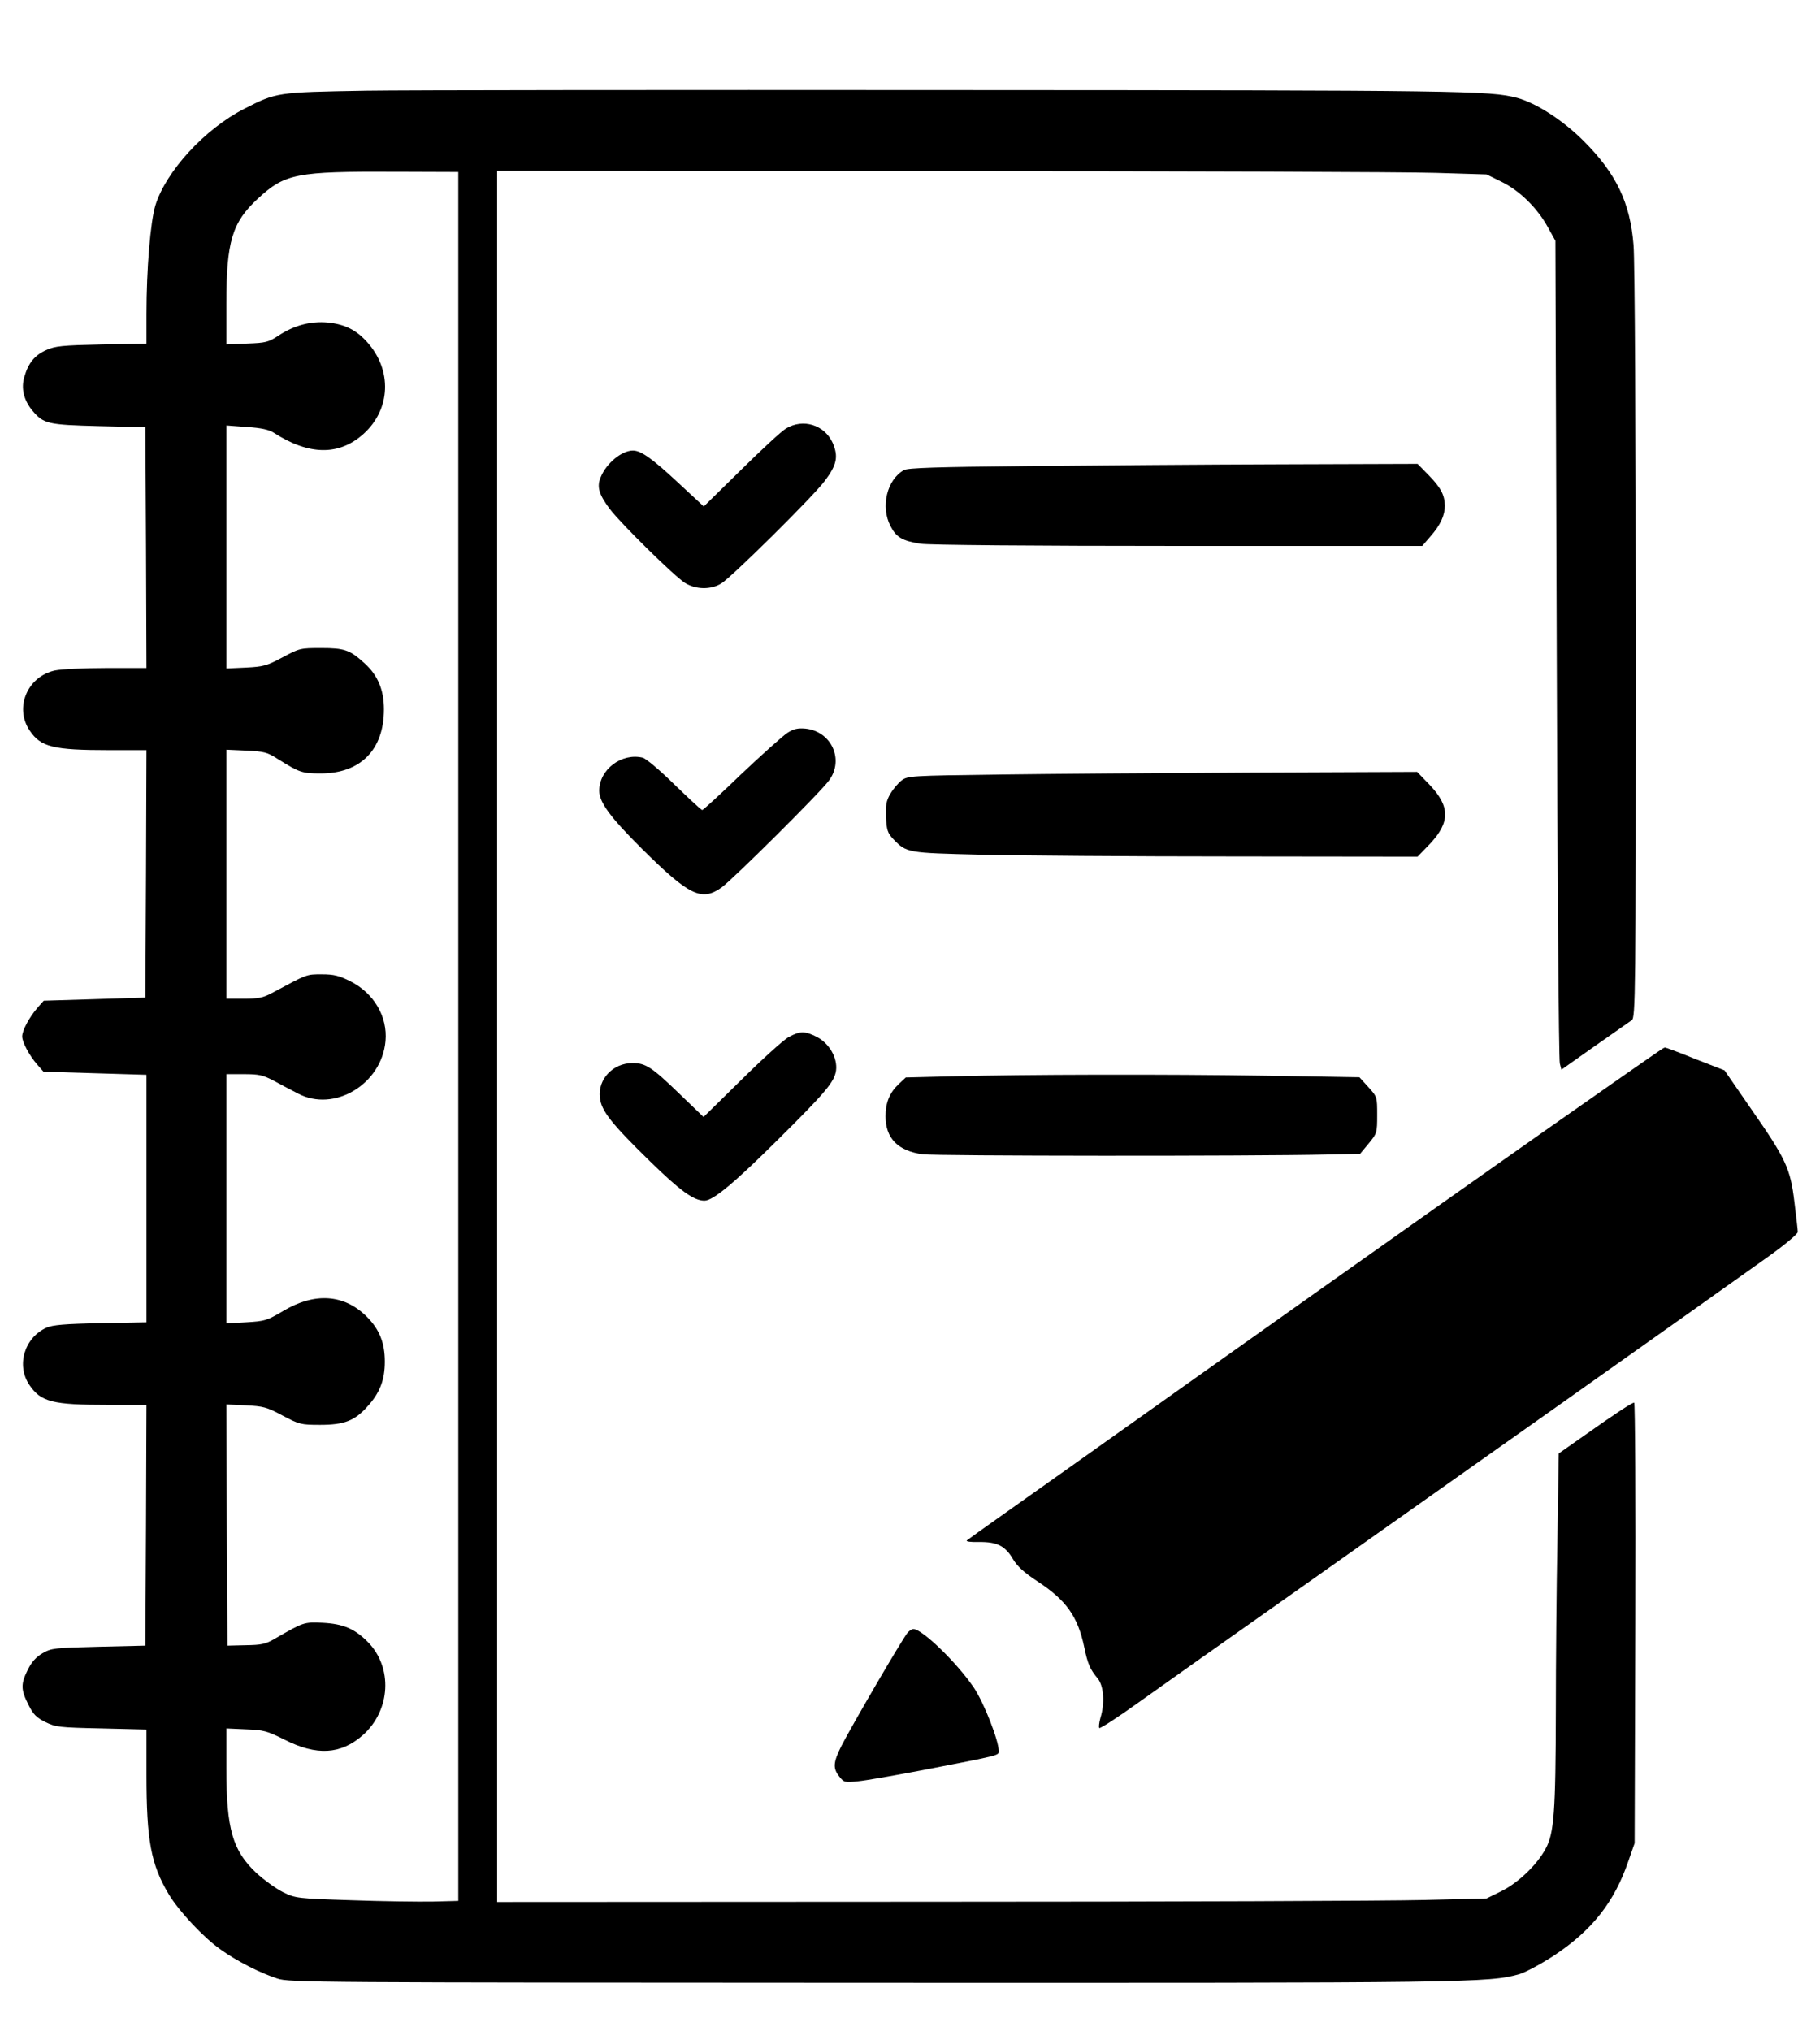
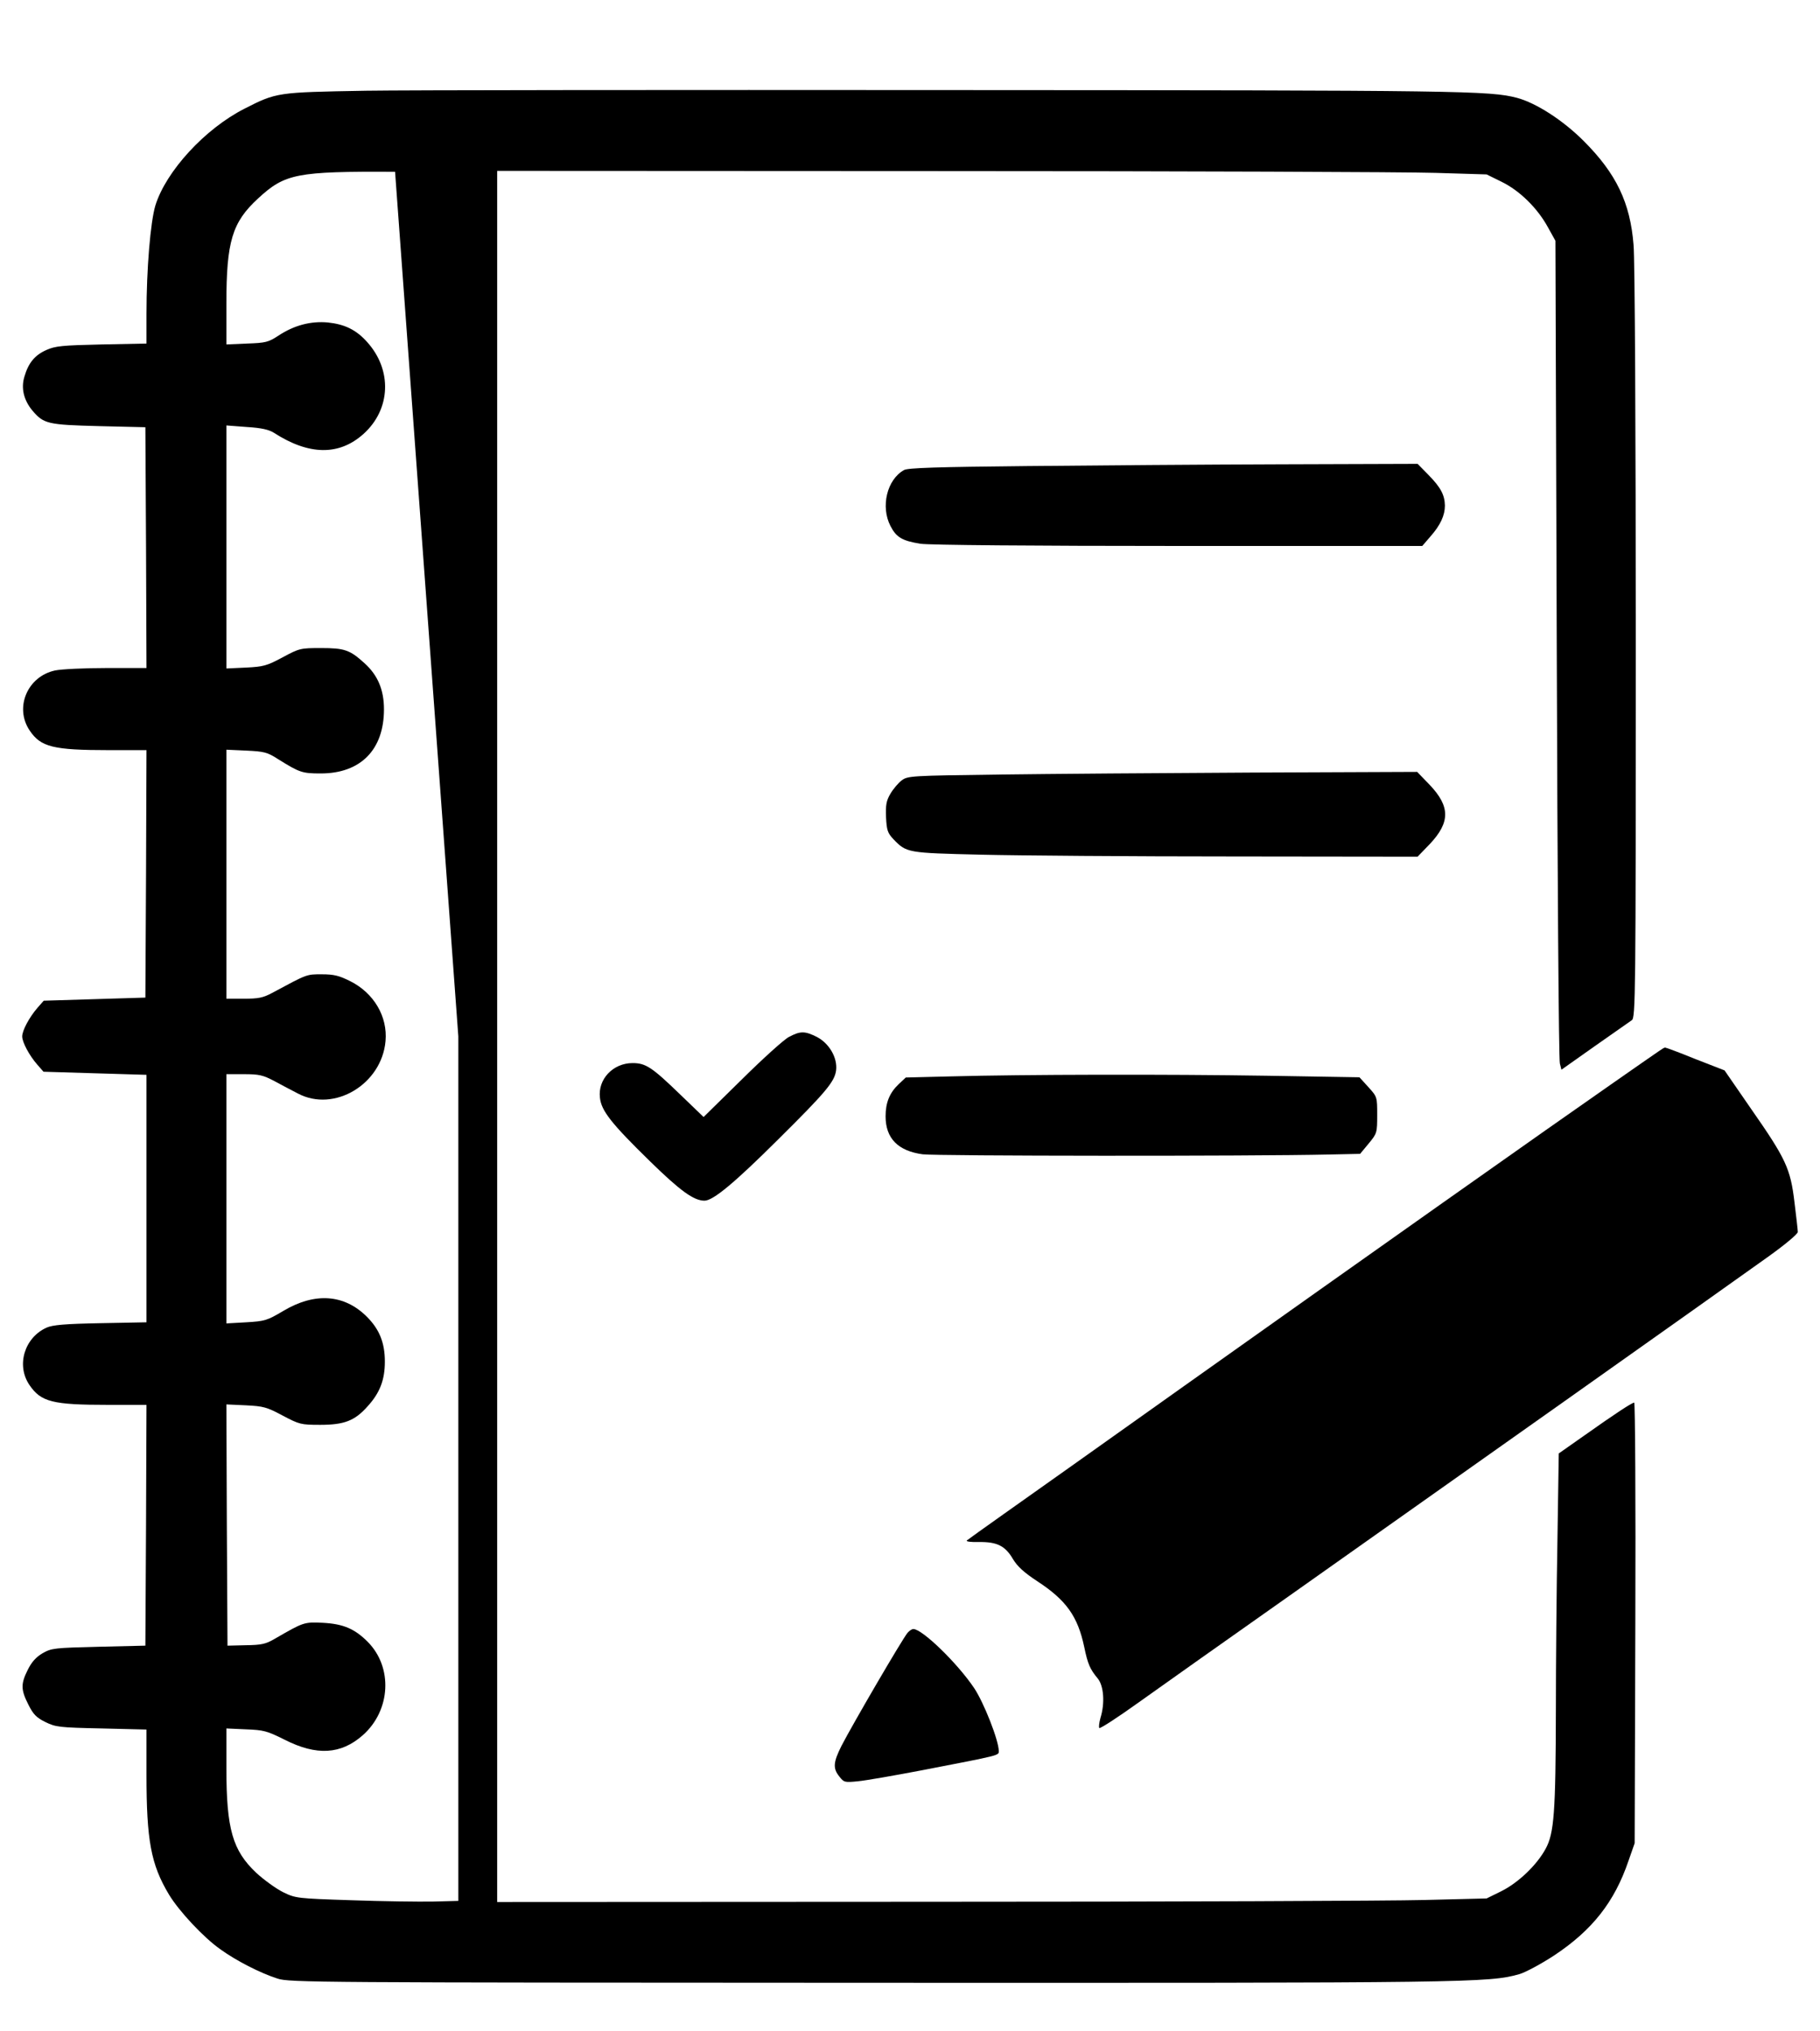
<svg xmlns="http://www.w3.org/2000/svg" version="1.0" width="820pt" height="915pt" viewBox="0 0 820 915" preserveAspectRatio="xMidYMid meet">
  <g transform="translate(0,915) scale(0.1,-0.1)" fill="#000000" stroke="none">
-     <path d="M1640 8741 c-391 -7 -394 -7 -539 -81 -177 -90 -353 -281 -401 -436 -22 -74 -40 -284 -40 -490 l0 -132 -202 -4 c-178 -4 -209 -7 -249 -25 -52 -23 -81 -58 -99 -120 -16 -52 -3 -106 36 -153 51 -60 69 -64 299 -70 l210 -5 3 -542 2 -543 -179 0 c-99 0 -204 -5 -233 -11 -125 -27 -184 -168 -114 -271 50 -74 105 -88 359 -88 l167 0 -2 -557 -3 -558 -229 -7 -229 -7 -29 -33 c-36 -42 -68 -101 -68 -128 0 -26 32 -86 68 -127 l28 -32 232 -7 232 -7 0 -558 0 -557 -207 -4 c-161 -3 -216 -8 -243 -20 -100 -45 -138 -170 -77 -259 52 -76 104 -89 353 -89 l174 0 -2 -542 -3 -543 -210 -5 c-200 -5 -212 -6 -253 -29 -30 -18 -49 -39 -67 -75 -32 -64 -31 -90 3 -157 22 -44 36 -58 76 -78 47 -23 62 -25 253 -29 l203 -5 0 -203 c0 -296 20 -405 101 -540 45 -75 157 -195 233 -248 71 -51 178 -106 256 -131 52 -18 175 -18 2670 -19 2710 -1 2788 0 2926 39 27 8 98 46 156 84 172 114 272 241 335 426 l28 80 3 993 c2 545 -1 992 -5 992 -10 0 -82 -47 -229 -151 l-111 -78 -6 -392 c-4 -216 -7 -559 -7 -763 -1 -464 -8 -556 -46 -626 -40 -74 -124 -154 -201 -192 l-65 -32 -281 -7 c-155 -4 -1158 -8 -2229 -8 l-1948 -1 0 3900 0 3900 1998 -1 c1098 0 2101 -4 2229 -8 l231 -7 67 -33 c82 -40 161 -118 208 -203 l35 -63 6 -1840 c3 -1012 9 -1852 14 -1867 l7 -28 150 106 c83 58 158 111 167 117 17 11 18 103 18 1697 0 933 -4 1734 -10 1796 -15 191 -78 322 -225 469 -93 93 -214 171 -300 194 -123 32 -239 34 -2540 35 -1265 1 -2460 0 -2655 -3z m425 -4261 l0 -3895 -115 -3 c-63 -1 -228 1 -366 6 -247 8 -252 9 -308 36 -32 16 -86 55 -121 87 -107 101 -135 197 -135 472 l0 179 88 -4 c80 -3 95 -7 175 -47 144 -73 253 -66 351 20 127 112 137 307 22 422 -58 58 -109 80 -201 85 -86 4 -87 3 -217 -72 -41 -24 -60 -28 -130 -29 l-83 -2 -3 544 -2 543 87 -4 c80 -4 95 -8 166 -46 76 -40 82 -42 170 -42 107 0 155 18 212 82 57 62 79 121 79 203 0 84 -24 145 -81 202 -102 102 -235 111 -377 26 -73 -43 -82 -46 -167 -51 l-89 -5 0 562 0 561 79 0 c68 0 86 -4 137 -31 32 -17 80 -43 106 -56 164 -87 378 42 395 236 10 111 -53 217 -159 270 -50 25 -73 31 -128 31 -70 0 -64 2 -224 -84 -41 -22 -62 -26 -128 -26 l-78 0 0 561 0 561 89 -4 c81 -4 95 -7 143 -38 98 -61 109 -65 193 -65 180 0 285 107 285 289 0 88 -28 154 -88 208 -66 60 -90 68 -196 68 -92 0 -97 -1 -173 -42 -71 -38 -86 -42 -165 -46 l-88 -4 0 547 0 548 92 -7 c66 -4 100 -12 122 -26 158 -102 294 -104 404 -5 123 111 130 288 16 414 -49 55 -101 80 -177 88 -78 7 -152 -13 -222 -59 -46 -30 -57 -33 -142 -36 l-93 -4 0 184 c0 280 26 366 142 473 122 113 173 123 618 121 l285 -1 0 -3895z" />
-     <path d="M3541 7219 c-19 -11 -110 -95 -202 -186 l-168 -165 -111 103 c-119 111 -171 149 -208 149 -50 0 -119 -56 -145 -119 -19 -44 -9 -78 41 -145 53 -69 292 -304 339 -333 49 -30 116 -31 163 -2 47 29 412 390 466 462 55 73 62 110 36 171 -37 82 -134 112 -211 65z" />
+     <path d="M1640 8741 c-391 -7 -394 -7 -539 -81 -177 -90 -353 -281 -401 -436 -22 -74 -40 -284 -40 -490 l0 -132 -202 -4 c-178 -4 -209 -7 -249 -25 -52 -23 -81 -58 -99 -120 -16 -52 -3 -106 36 -153 51 -60 69 -64 299 -70 l210 -5 3 -542 2 -543 -179 0 c-99 0 -204 -5 -233 -11 -125 -27 -184 -168 -114 -271 50 -74 105 -88 359 -88 l167 0 -2 -557 -3 -558 -229 -7 -229 -7 -29 -33 c-36 -42 -68 -101 -68 -128 0 -26 32 -86 68 -127 l28 -32 232 -7 232 -7 0 -558 0 -557 -207 -4 c-161 -3 -216 -8 -243 -20 -100 -45 -138 -170 -77 -259 52 -76 104 -89 353 -89 l174 0 -2 -542 -3 -543 -210 -5 c-200 -5 -212 -6 -253 -29 -30 -18 -49 -39 -67 -75 -32 -64 -31 -90 3 -157 22 -44 36 -58 76 -78 47 -23 62 -25 253 -29 l203 -5 0 -203 c0 -296 20 -405 101 -540 45 -75 157 -195 233 -248 71 -51 178 -106 256 -131 52 -18 175 -18 2670 -19 2710 -1 2788 0 2926 39 27 8 98 46 156 84 172 114 272 241 335 426 l28 80 3 993 c2 545 -1 992 -5 992 -10 0 -82 -47 -229 -151 l-111 -78 -6 -392 c-4 -216 -7 -559 -7 -763 -1 -464 -8 -556 -46 -626 -40 -74 -124 -154 -201 -192 l-65 -32 -281 -7 c-155 -4 -1158 -8 -2229 -8 l-1948 -1 0 3900 0 3900 1998 -1 c1098 0 2101 -4 2229 -8 l231 -7 67 -33 c82 -40 161 -118 208 -203 l35 -63 6 -1840 c3 -1012 9 -1852 14 -1867 l7 -28 150 106 c83 58 158 111 167 117 17 11 18 103 18 1697 0 933 -4 1734 -10 1796 -15 191 -78 322 -225 469 -93 93 -214 171 -300 194 -123 32 -239 34 -2540 35 -1265 1 -2460 0 -2655 -3z m425 -4261 l0 -3895 -115 -3 c-63 -1 -228 1 -366 6 -247 8 -252 9 -308 36 -32 16 -86 55 -121 87 -107 101 -135 197 -135 472 l0 179 88 -4 c80 -3 95 -7 175 -47 144 -73 253 -66 351 20 127 112 137 307 22 422 -58 58 -109 80 -201 85 -86 4 -87 3 -217 -72 -41 -24 -60 -28 -130 -29 l-83 -2 -3 544 -2 543 87 -4 c80 -4 95 -8 166 -46 76 -40 82 -42 170 -42 107 0 155 18 212 82 57 62 79 121 79 203 0 84 -24 145 -81 202 -102 102 -235 111 -377 26 -73 -43 -82 -46 -167 -51 l-89 -5 0 562 0 561 79 0 c68 0 86 -4 137 -31 32 -17 80 -43 106 -56 164 -87 378 42 395 236 10 111 -53 217 -159 270 -50 25 -73 31 -128 31 -70 0 -64 2 -224 -84 -41 -22 -62 -26 -128 -26 l-78 0 0 561 0 561 89 -4 c81 -4 95 -7 143 -38 98 -61 109 -65 193 -65 180 0 285 107 285 289 0 88 -28 154 -88 208 -66 60 -90 68 -196 68 -92 0 -97 -1 -173 -42 -71 -38 -86 -42 -165 -46 l-88 -4 0 547 0 548 92 -7 c66 -4 100 -12 122 -26 158 -102 294 -104 404 -5 123 111 130 288 16 414 -49 55 -101 80 -177 88 -78 7 -152 -13 -222 -59 -46 -30 -57 -33 -142 -36 l-93 -4 0 184 c0 280 26 366 142 473 122 113 173 123 618 121 z" />
    <path d="M4625 7050 c-400 -4 -535 -8 -552 -18 -77 -43 -106 -165 -61 -252 26 -51 53 -67 135 -80 34 -6 517 -10 1160 -10 l1101 0 37 43 c45 51 65 95 65 139 -1 48 -19 82 -74 138 l-49 50 -616 -2 c-339 -1 -854 -5 -1146 -8z" />
-     <path d="M3548 5848 c-20 -13 -113 -96 -207 -185 -93 -90 -173 -163 -177 -163 -4 0 -60 52 -124 114 -66 65 -129 118 -144 122 -95 23 -196 -53 -196 -149 0 -52 50 -120 194 -263 211 -209 267 -237 357 -173 52 38 444 427 484 482 70 94 11 222 -106 234 -34 3 -53 -1 -81 -19z" />
    <path d="M4498 5660 c-393 -5 -408 -6 -435 -26 -15 -11 -38 -38 -51 -60 -19 -32 -22 -51 -20 -106 3 -59 7 -71 33 -99 60 -62 62 -62 395 -70 168 -4 679 -8 1136 -8 l831 -1 56 58 c91 97 91 168 -1 265 l-57 59 -740 -3 c-407 -2 -923 -6 -1147 -9z" />
    <path d="M3555 4478 c-22 -11 -117 -97 -212 -191 l-173 -170 -106 102 c-127 123 -155 141 -214 141 -88 0 -157 -73 -147 -156 6 -59 52 -117 226 -287 136 -133 197 -177 245 -177 39 0 136 81 331 275 217 215 255 261 262 312 7 57 -31 122 -87 151 -54 27 -74 27 -125 0z" />
    <path d="M7470 4411 c-14 -9 -108 -75 -210 -146 -252 -175 -1138 -801 -1925 -1360 -357 -254 -722 -513 -810 -575 -88 -62 -164 -117 -169 -121 -5 -5 20 -8 55 -7 81 1 118 -17 153 -77 20 -33 49 -60 110 -100 130 -85 182 -158 211 -296 16 -77 26 -100 61 -142 27 -33 33 -111 12 -178 -6 -22 -8 -42 -5 -45 3 -4 82 47 174 113 92 66 416 295 718 508 609 430 1903 1346 2118 1500 80 57 137 105 137 114 0 9 -7 69 -15 134 -18 151 -38 195 -195 420 l-120 174 -131 51 c-71 29 -133 52 -137 52 -4 0 -18 -9 -32 -19z" />
    <path d="M4283 4300 l-202 -5 -32 -30 c-41 -39 -59 -83 -59 -145 0 -99 56 -156 167 -171 62 -8 1488 -9 1830 -1 l141 3 39 47 c37 45 38 48 38 128 0 81 0 82 -40 126 l-40 44 -419 7 c-447 7 -1091 6 -1423 -3z" />
    <path d="M4089 1793 c-26 -32 -248 -413 -298 -510 -37 -74 -39 -101 -9 -138 20 -26 24 -27 83 -21 34 3 165 26 291 50 352 68 344 66 344 86 0 48 -67 218 -111 284 -76 113 -234 266 -274 266 -7 0 -18 -8 -26 -17z" />
  </g>
</svg>